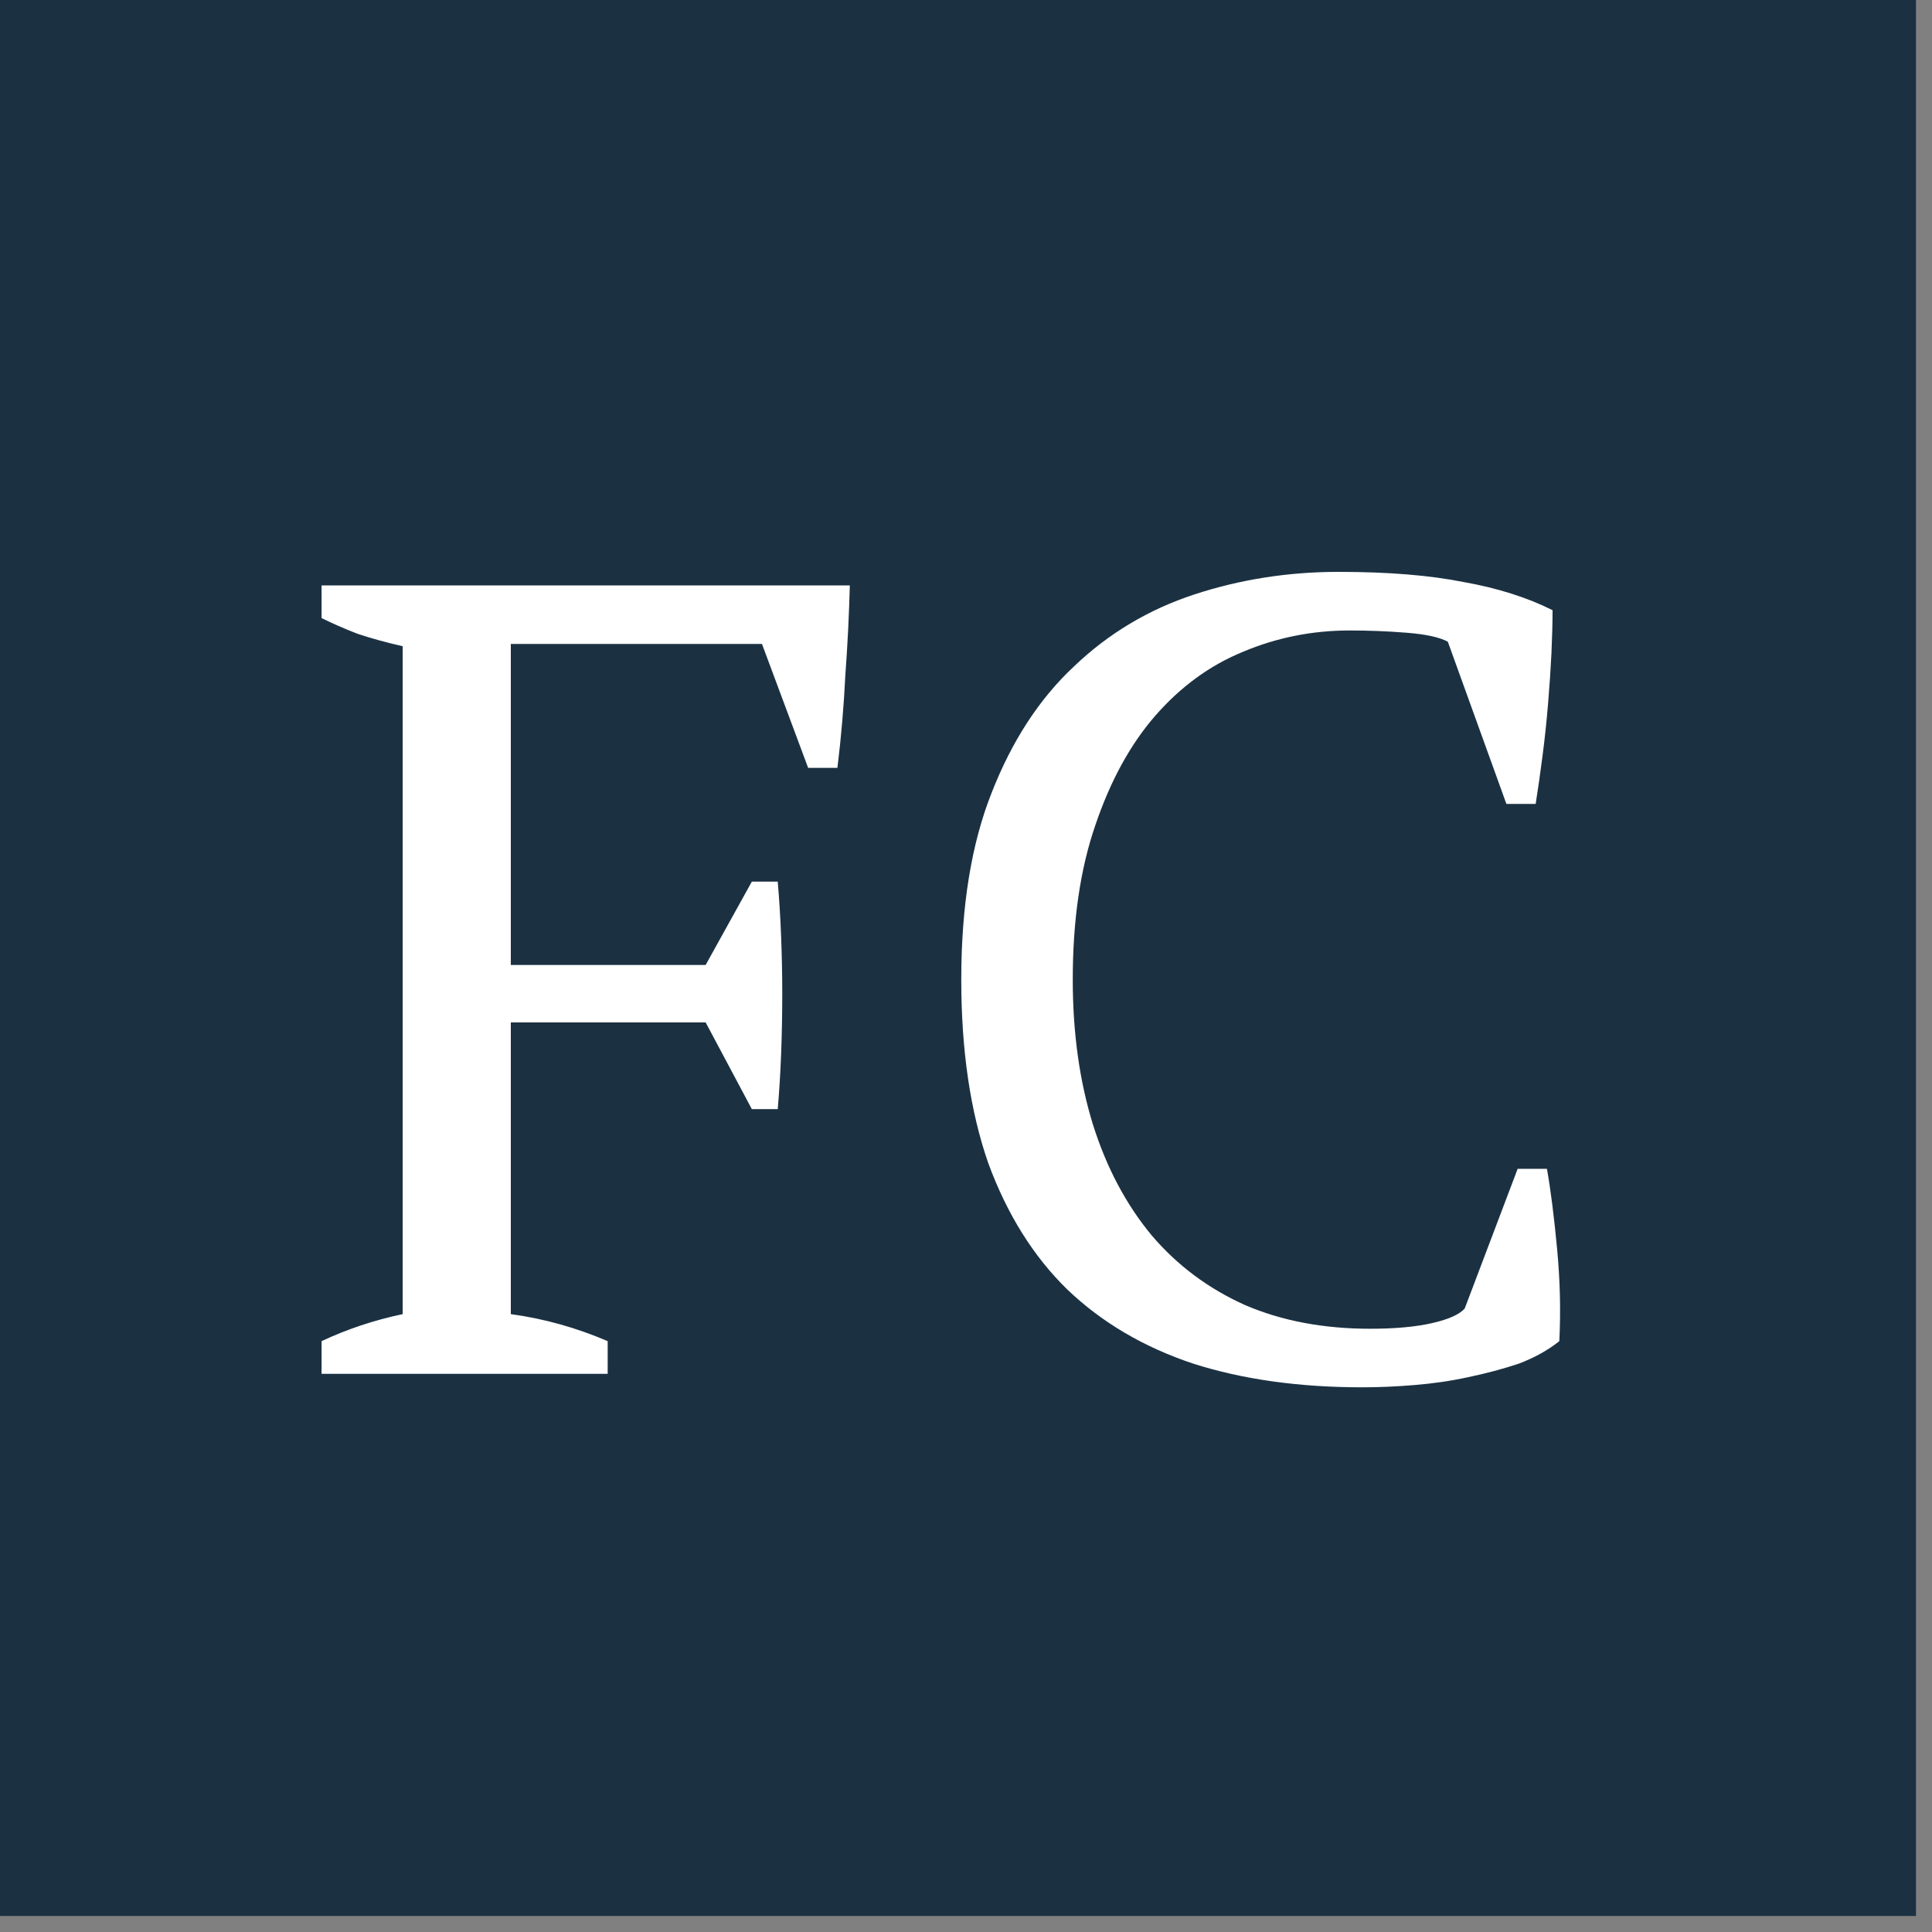
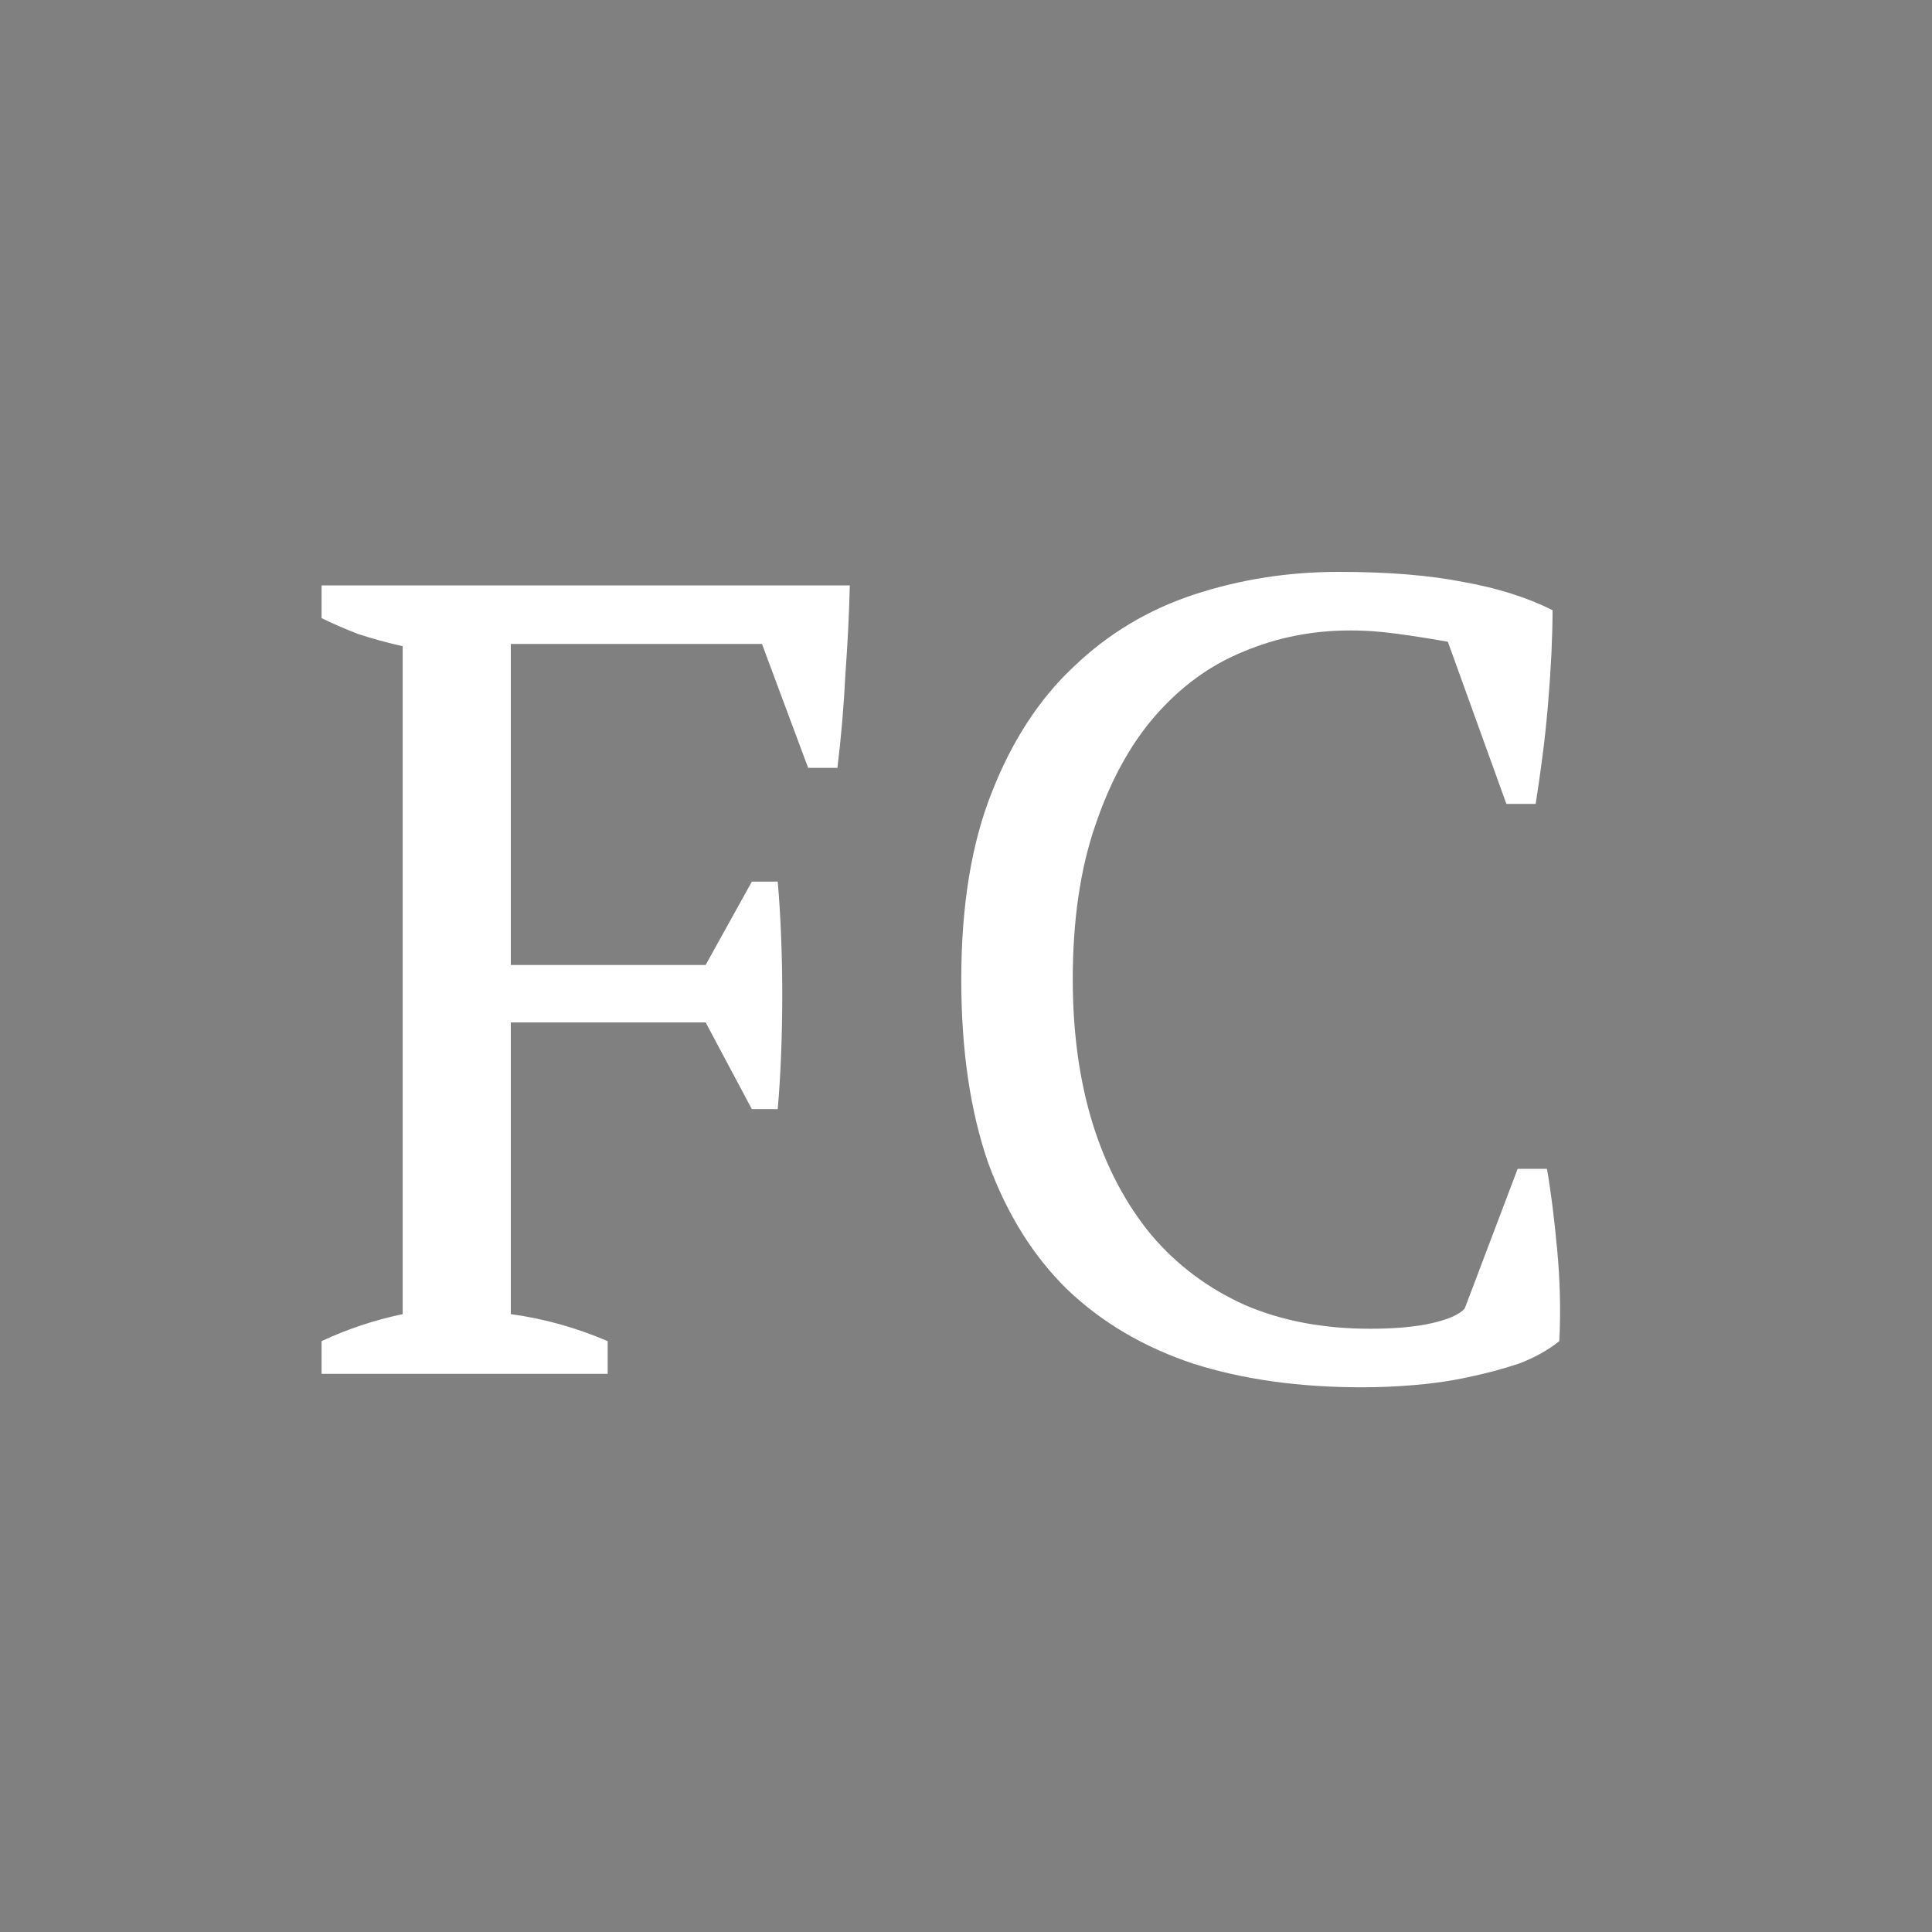
<svg xmlns="http://www.w3.org/2000/svg" width="58" height="58" viewBox="0 0 58 58" fill="none">
  <rect x="0" y="0" width="58" height="58" fill="#808080" stroke="none" />
-   <rect width="57.519" height="57.519" fill="#1B3142" />
-   <path d="M15.335 39.451C16.327 39.586 17.296 39.856 18.243 40.262V41.243H9.654V40.262C10.038 40.082 10.432 39.924 10.838 39.789C11.244 39.654 11.661 39.541 12.089 39.451V19.4C11.593 19.287 11.142 19.163 10.736 19.028C10.331 18.87 9.97 18.712 9.654 18.555V17.574H25.512C25.49 18.453 25.445 19.355 25.377 20.279C25.332 21.203 25.253 22.128 25.14 23.052H24.261L22.875 19.332H15.335V28.969H21.184L22.571 26.467H23.348C23.393 26.985 23.427 27.538 23.45 28.124C23.472 28.687 23.484 29.262 23.484 29.848C23.484 30.457 23.472 31.054 23.45 31.64C23.427 32.226 23.393 32.778 23.348 33.297H22.571L21.184 30.693H15.335V39.451ZM45.561 35.089H46.44C46.553 35.72 46.654 36.52 46.745 37.49C46.835 38.436 46.857 39.361 46.812 40.262C46.474 40.533 46.068 40.758 45.595 40.938C45.122 41.096 44.614 41.231 44.074 41.344C43.555 41.457 43.014 41.536 42.45 41.581C41.91 41.626 41.391 41.648 40.895 41.648C39.002 41.648 37.311 41.412 35.823 40.938C34.336 40.443 33.073 39.699 32.036 38.707C31.022 37.715 30.233 36.453 29.669 34.92C29.128 33.364 28.858 31.527 28.858 29.409C28.858 27.199 29.162 25.328 29.771 23.796C30.38 22.24 31.202 20.978 32.239 20.009C33.276 19.017 34.482 18.296 35.857 17.845C37.232 17.394 38.675 17.168 40.185 17.168C41.673 17.168 42.924 17.27 43.938 17.473C44.953 17.653 45.843 17.935 46.609 18.318C46.609 18.679 46.598 19.107 46.576 19.603C46.553 20.076 46.519 20.584 46.474 21.125C46.429 21.666 46.373 22.195 46.305 22.714C46.237 23.232 46.17 23.706 46.102 24.134H45.223L43.465 19.265C43.217 19.13 42.8 19.039 42.214 18.994C41.65 18.949 41.087 18.927 40.523 18.927C39.396 18.927 38.325 19.141 37.311 19.569C36.319 19.975 35.44 20.617 34.674 21.496C33.93 22.353 33.332 23.446 32.882 24.776C32.431 26.084 32.205 27.628 32.205 29.409C32.205 31.009 32.408 32.463 32.814 33.77C33.22 35.055 33.806 36.16 34.572 37.084C35.339 37.986 36.274 38.684 37.379 39.18C38.483 39.654 39.734 39.89 41.132 39.89C41.876 39.89 42.496 39.834 42.992 39.721C43.487 39.608 43.814 39.462 43.972 39.282L45.561 35.089Z" fill="white" />
+   <path d="M15.335 39.451C16.327 39.586 17.296 39.856 18.243 40.262V41.243H9.654V40.262C10.038 40.082 10.432 39.924 10.838 39.789C11.244 39.654 11.661 39.541 12.089 39.451V19.4C11.593 19.287 11.142 19.163 10.736 19.028C10.331 18.87 9.97 18.712 9.654 18.555V17.574H25.512C25.49 18.453 25.445 19.355 25.377 20.279C25.332 21.203 25.253 22.128 25.14 23.052H24.261L22.875 19.332H15.335V28.969H21.184L22.571 26.467H23.348C23.393 26.985 23.427 27.538 23.45 28.124C23.472 28.687 23.484 29.262 23.484 29.848C23.484 30.457 23.472 31.054 23.45 31.64C23.427 32.226 23.393 32.778 23.348 33.297H22.571L21.184 30.693H15.335V39.451ZM45.561 35.089H46.44C46.553 35.72 46.654 36.52 46.745 37.49C46.835 38.436 46.857 39.361 46.812 40.262C46.474 40.533 46.068 40.758 45.595 40.938C45.122 41.096 44.614 41.231 44.074 41.344C43.555 41.457 43.014 41.536 42.45 41.581C41.91 41.626 41.391 41.648 40.895 41.648C39.002 41.648 37.311 41.412 35.823 40.938C34.336 40.443 33.073 39.699 32.036 38.707C31.022 37.715 30.233 36.453 29.669 34.92C29.128 33.364 28.858 31.527 28.858 29.409C28.858 27.199 29.162 25.328 29.771 23.796C30.38 22.24 31.202 20.978 32.239 20.009C33.276 19.017 34.482 18.296 35.857 17.845C37.232 17.394 38.675 17.168 40.185 17.168C41.673 17.168 42.924 17.27 43.938 17.473C44.953 17.653 45.843 17.935 46.609 18.318C46.609 18.679 46.598 19.107 46.576 19.603C46.553 20.076 46.519 20.584 46.474 21.125C46.429 21.666 46.373 22.195 46.305 22.714C46.237 23.232 46.17 23.706 46.102 24.134H45.223L43.465 19.265C41.65 18.949 41.087 18.927 40.523 18.927C39.396 18.927 38.325 19.141 37.311 19.569C36.319 19.975 35.44 20.617 34.674 21.496C33.93 22.353 33.332 23.446 32.882 24.776C32.431 26.084 32.205 27.628 32.205 29.409C32.205 31.009 32.408 32.463 32.814 33.77C33.22 35.055 33.806 36.16 34.572 37.084C35.339 37.986 36.274 38.684 37.379 39.18C38.483 39.654 39.734 39.89 41.132 39.89C41.876 39.89 42.496 39.834 42.992 39.721C43.487 39.608 43.814 39.462 43.972 39.282L45.561 35.089Z" fill="white" />
</svg>